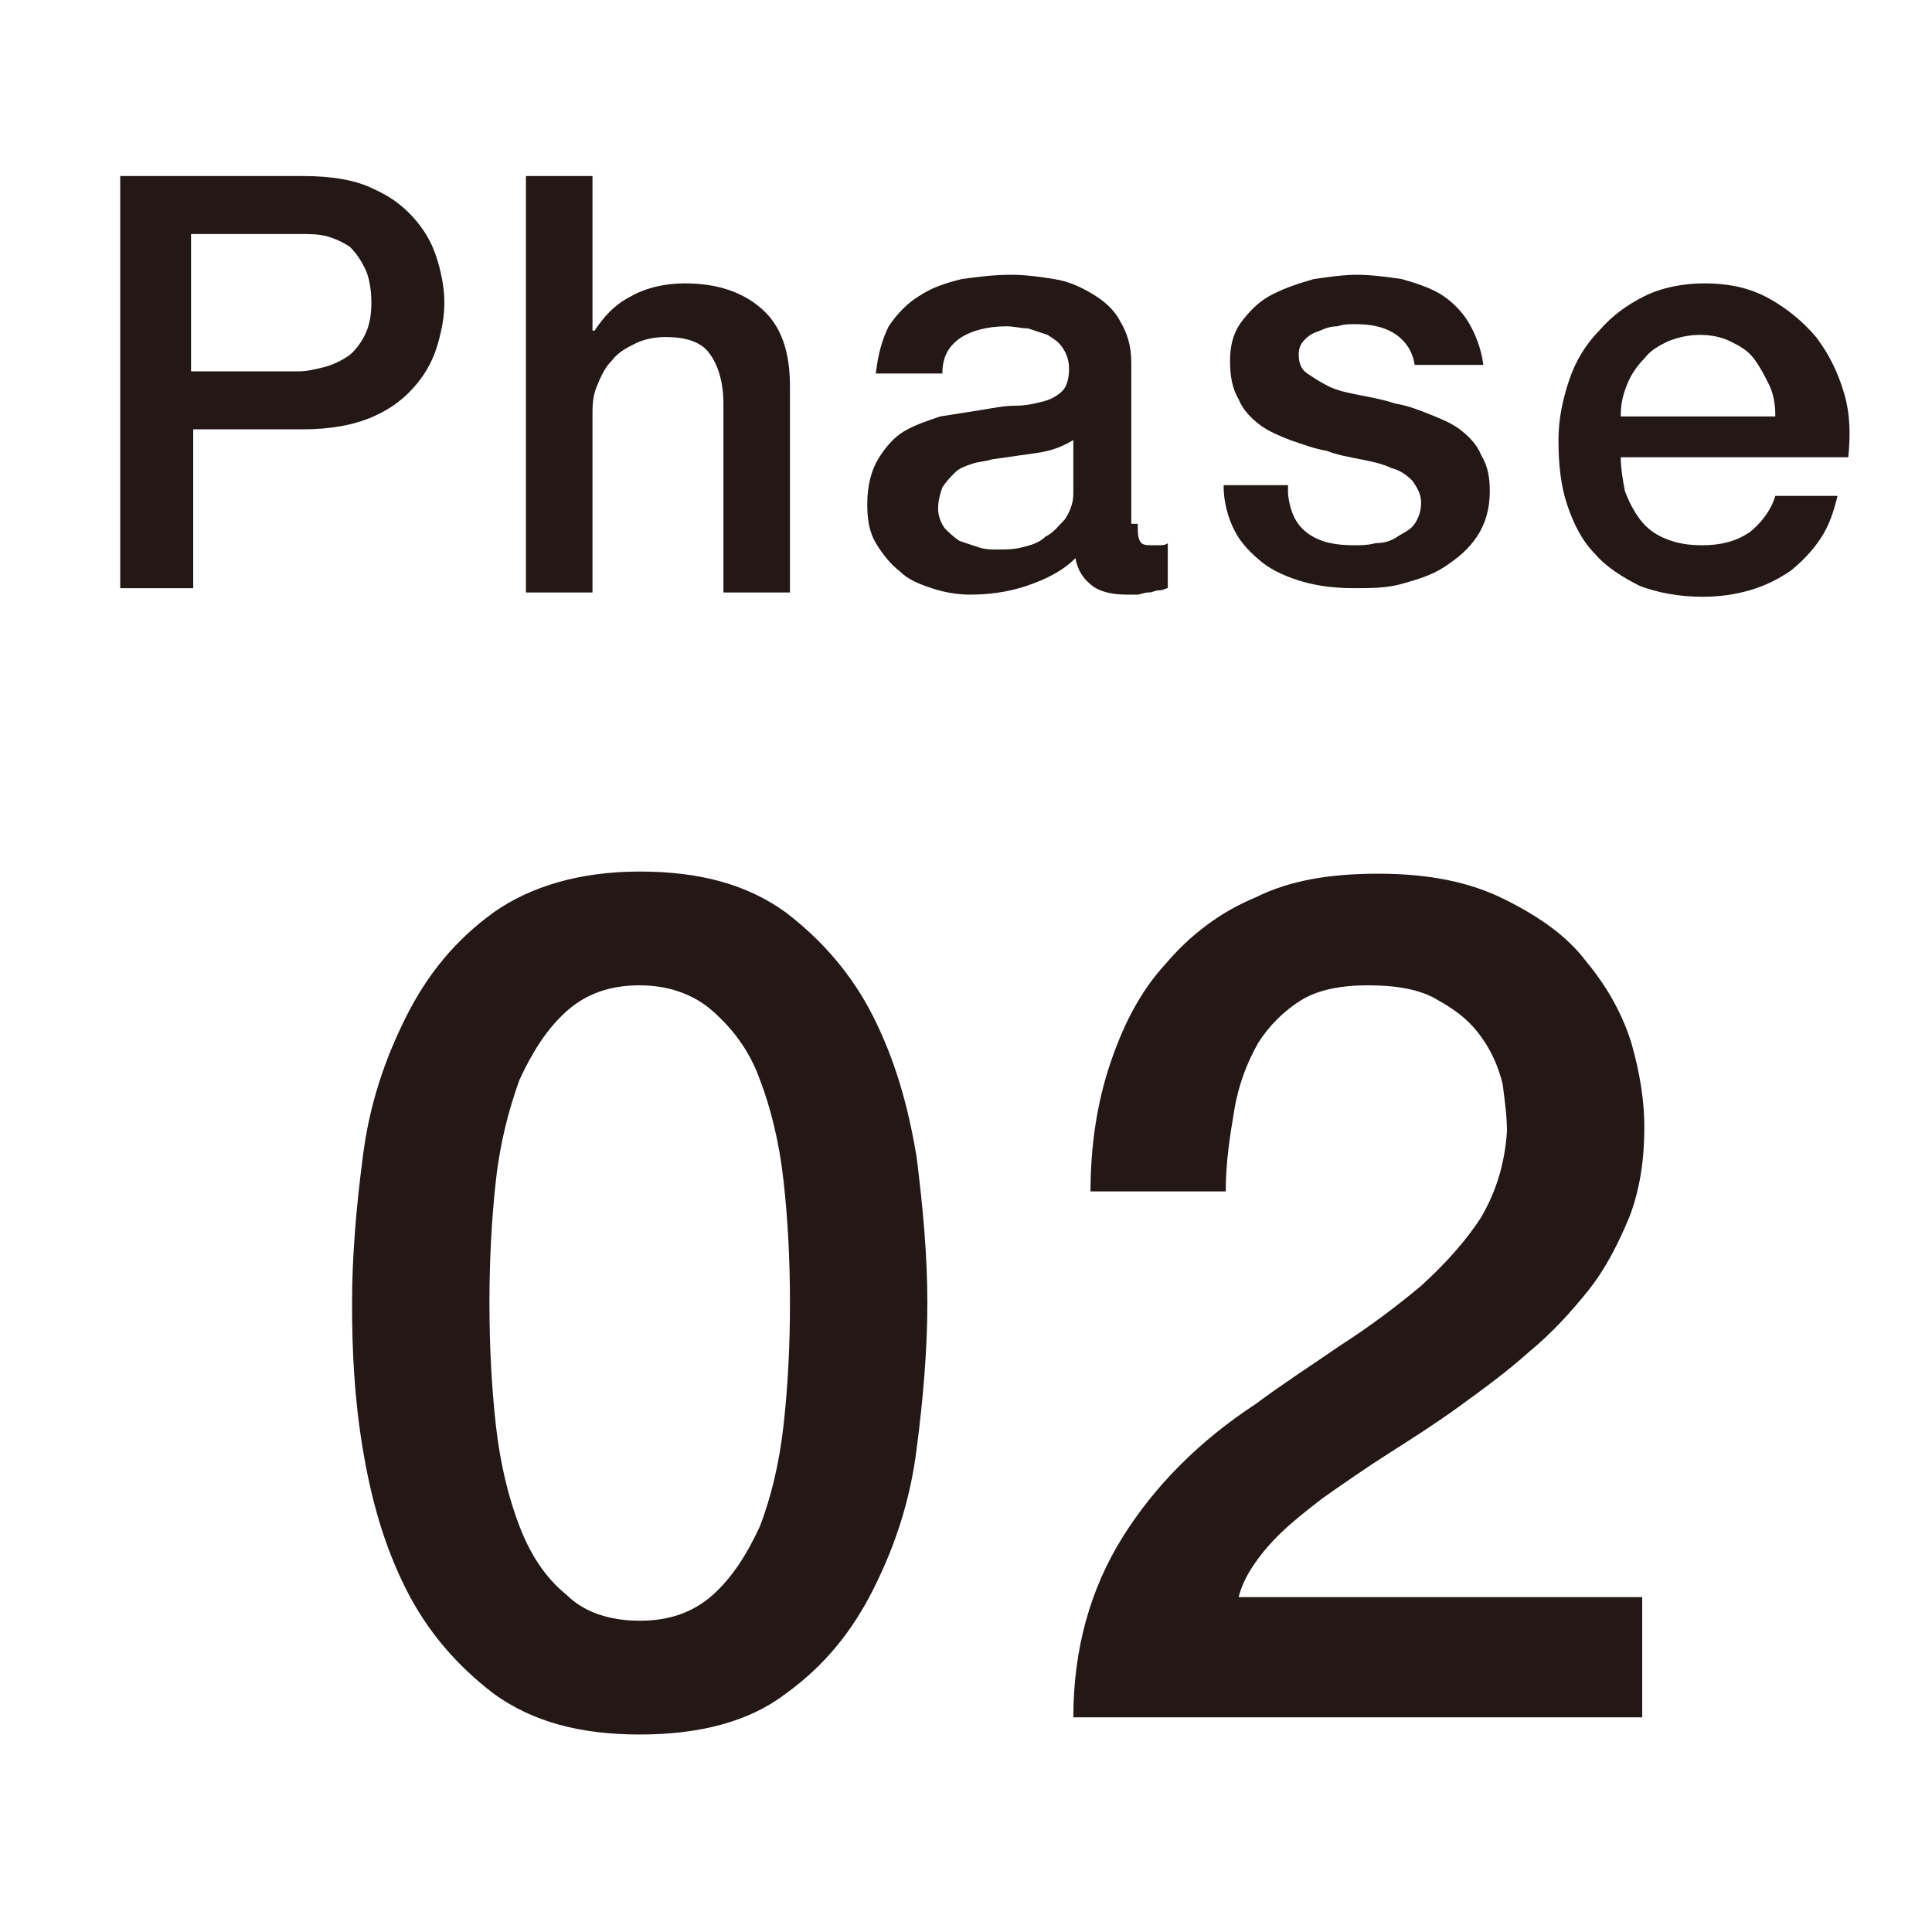
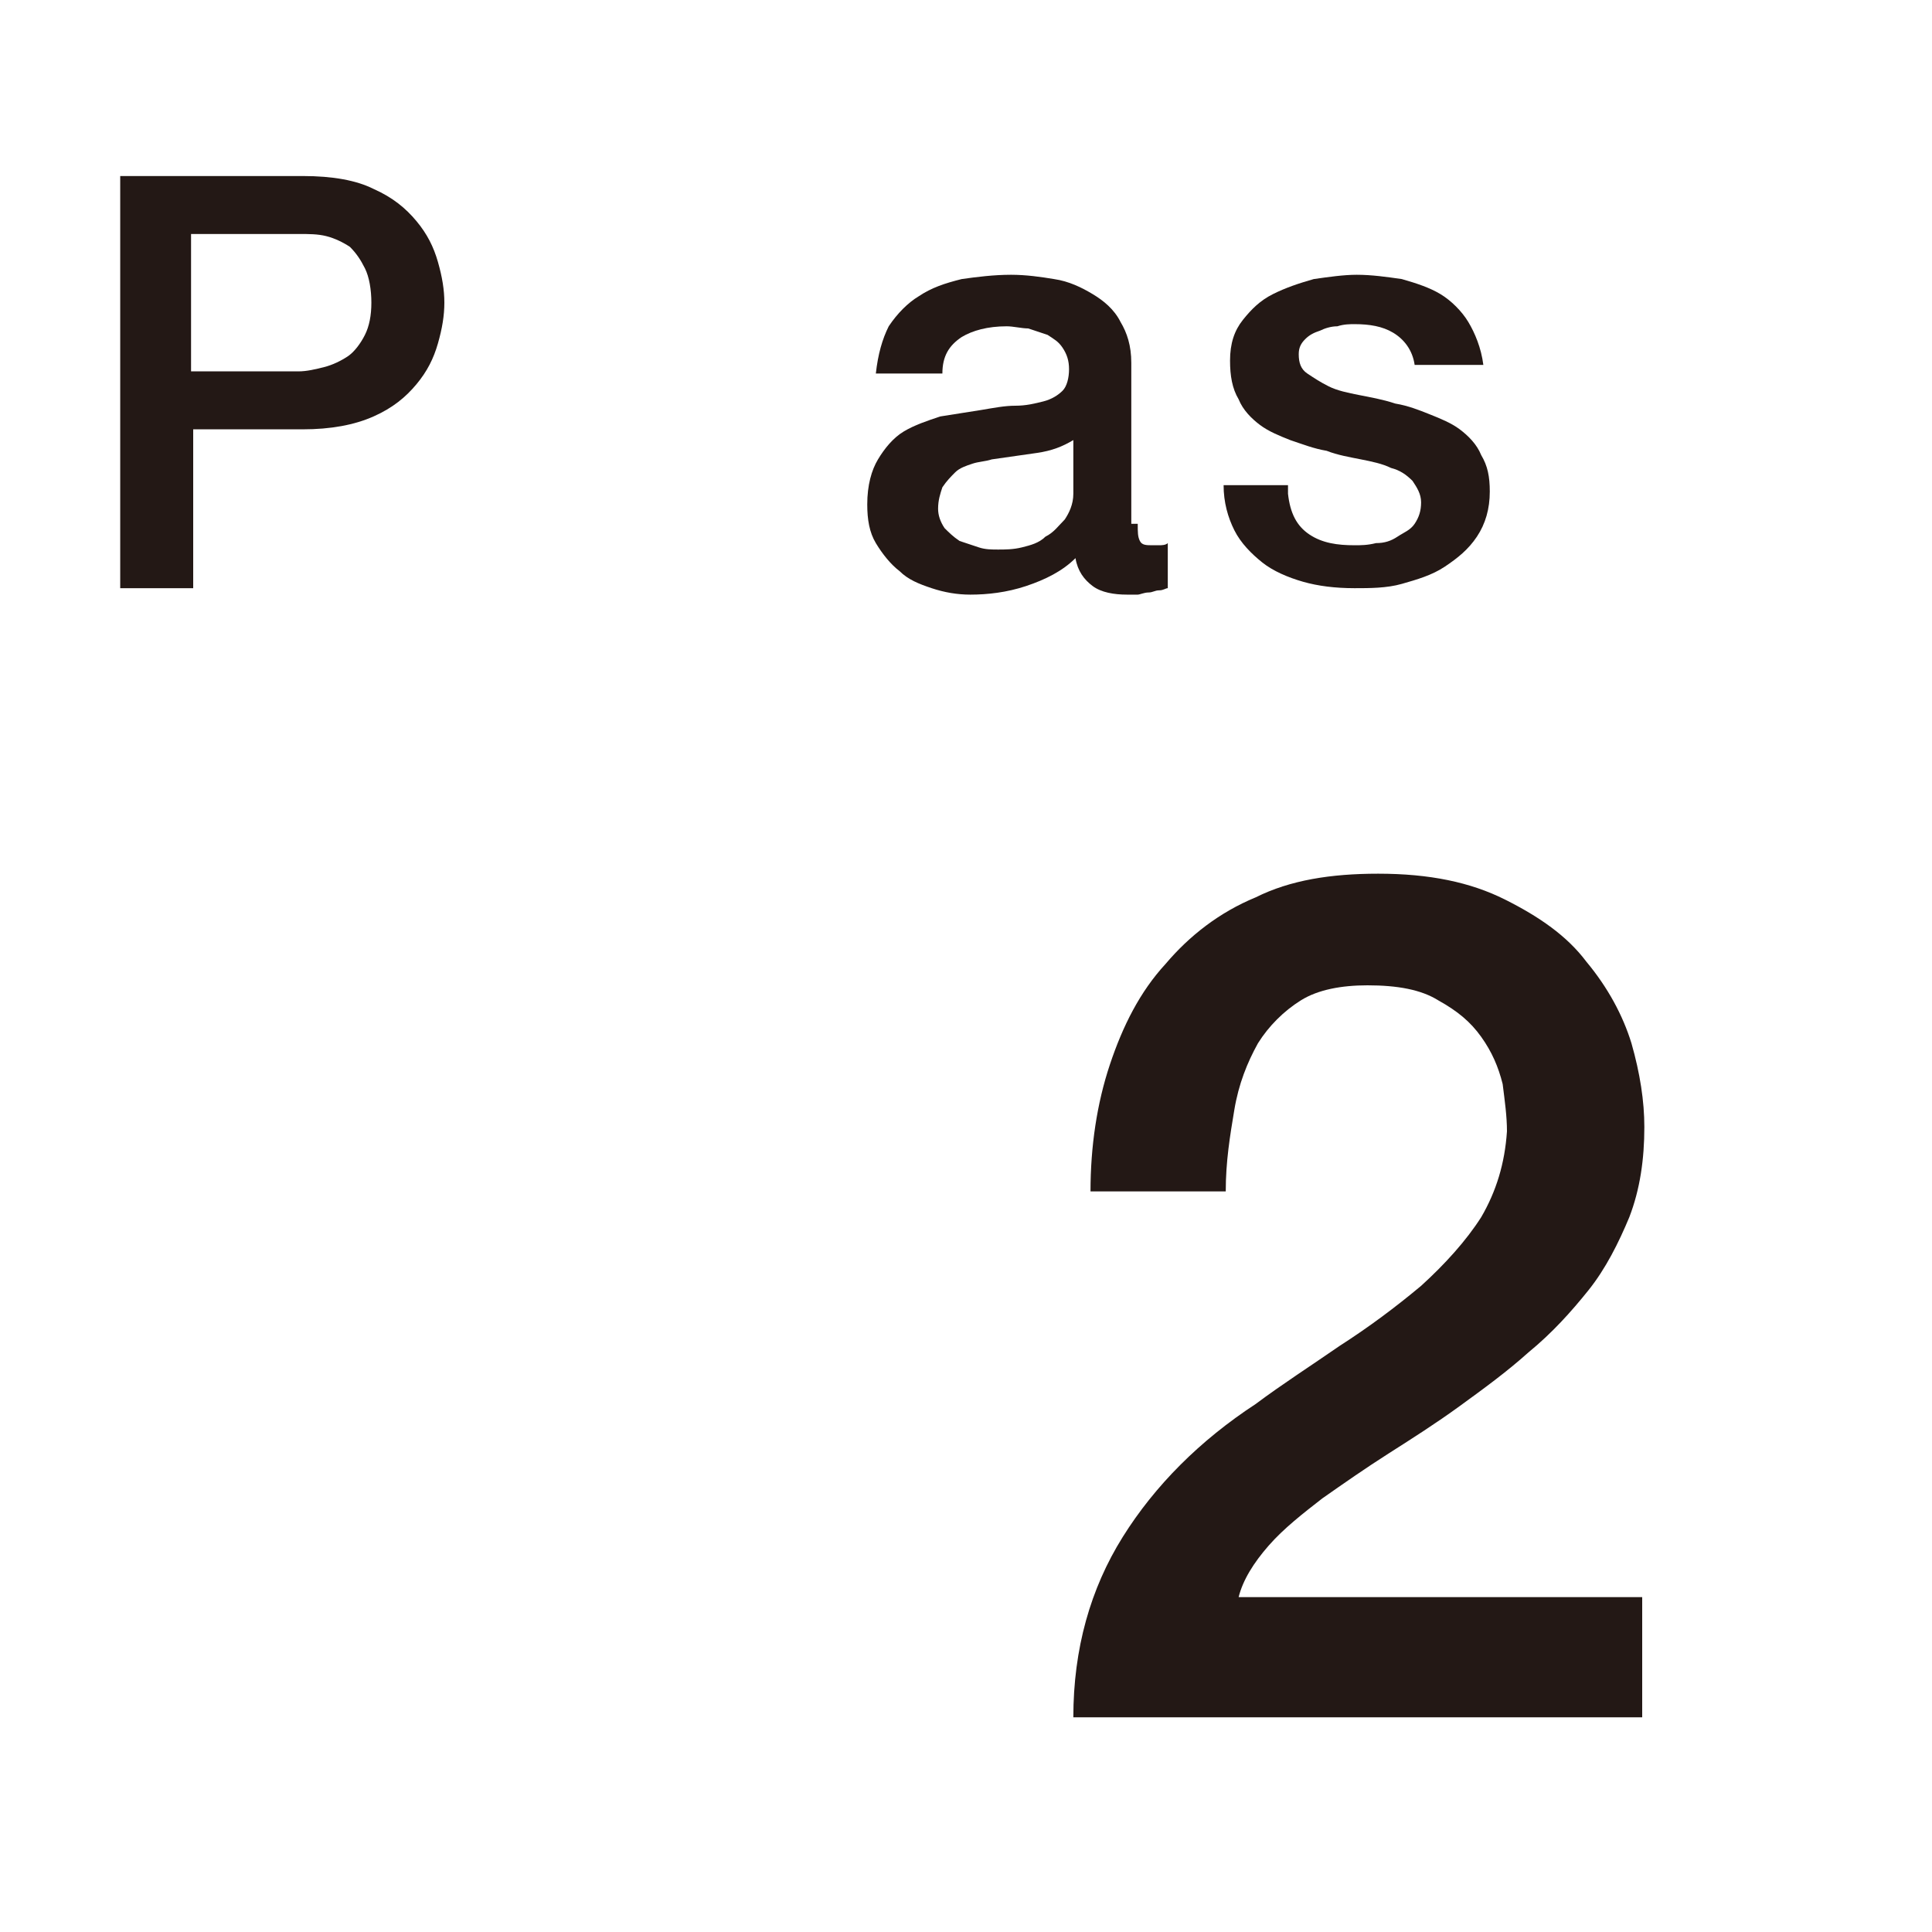
<svg xmlns="http://www.w3.org/2000/svg" xmlns:ns1="http://www.bohemiancoding.com/sketch/ns" width="90px" height="90px" viewBox="0 0 90 90" version="1.1">
  <title>phase02</title>
  <desc>Created with Sketch.</desc>
  <defs />
  <g id="Page-1" stroke="none" stroke-width="1" fill="none" fill-rule="evenodd" ns1:type="MSPage">
    <g id="Group" ns1:type="MSLayerGroup" transform="translate(-318, -3633)" fill="#231815">
      <g id="content" transform="translate(0, 83)" ns1:type="MSShapeGroup">
        <g id="Group" transform="translate(323, 3558)">
          <g transform="translate(11, 32)" id="Shape">
-             <path d="M13.8,0.6 C16.6,0.6 18.8,1.2 20.6,2.5 C22.3,3.8 23.7,5.4 24.7,7.4 C25.7,9.4 26.3,11.5 26.7,13.9 C27,16.3 27.2,18.5 27.2,20.7 C27.2,22.9 27,25.2 26.7,27.5 C26.4,29.9 25.7,32 24.7,34 C23.7,36 22.4,37.6 20.6,38.9 C18.9,40.2 16.6,40.8 13.8,40.8 C11,40.8 8.8,40.2 7,38.9 C5.3,37.6 3.9,36 2.9,34 C1.9,32 1.3,29.9 0.9,27.5 C0.5,25.1 0.4,22.9 0.4,20.7 C0.4,18.5 0.6,16.2 0.9,13.9 C1.2,11.5 1.9,9.4 2.9,7.4 C3.9,5.4 5.2,3.8 7,2.5 C8.7,1.3 11,0.6 13.8,0.6 L13.8,0.6 Z M13.8,35.5 C15.2,35.5 16.3,35.1 17.2,34.3 C18.1,33.5 18.8,32.4 19.4,31.1 C19.9,29.8 20.3,28.2 20.5,26.4 C20.7,24.6 20.8,22.7 20.8,20.7 C20.8,18.7 20.7,16.8 20.5,15 C20.3,13.2 19.9,11.6 19.4,10.3 C18.9,8.9 18.1,7.9 17.2,7.1 C16.3,6.3 15.1,5.9 13.8,5.9 C12.4,5.9 11.3,6.3 10.4,7.1 C9.5,7.9 8.8,9 8.2,10.3 C7.7,11.7 7.3,13.2 7.1,15 C6.9,16.8 6.8,18.7 6.8,20.7 C6.8,22.7 6.9,24.6 7.1,26.4 C7.3,28.2 7.7,29.8 8.2,31.1 C8.7,32.4 9.4,33.5 10.4,34.3 C11.2,35.1 12.4,35.5 13.8,35.5 L13.8,35.5 Z" />
            <path d="M60.4,40 L34,40 C34,36.8 34.8,34 36.3,31.6 C37.8,29.2 39.9,27.1 42.5,25.4 C43.7,24.5 45.1,23.6 46.4,22.7 C47.8,21.8 49,20.9 50.2,19.9 C51.3,18.9 52.3,17.8 53,16.7 C53.7,15.5 54.1,14.2 54.2,12.7 C54.2,12 54.1,11.3 54,10.5 C53.8,9.7 53.5,9 53,8.3 C52.5,7.6 51.9,7.1 51,6.6 C50.2,6.1 49.1,5.9 47.7,5.9 C46.5,5.9 45.4,6.1 44.6,6.6 C43.8,7.1 43.1,7.8 42.6,8.6 C42.1,9.5 41.7,10.5 41.5,11.7 C41.3,12.9 41.1,14.1 41.1,15.5 L34.8,15.5 C34.8,13.4 35.1,11.4 35.7,9.6 C36.3,7.8 37.1,6.2 38.3,4.9 C39.4,3.6 40.8,2.5 42.5,1.8 C44.1,1 46,0.7 48.2,0.7 C50.6,0.7 52.5,1.1 54.1,1.9 C55.7,2.7 57,3.6 57.9,4.8 C58.9,6 59.6,7.3 60,8.6 C60.4,10 60.6,11.3 60.6,12.5 C60.6,14 60.4,15.4 59.9,16.7 C59.4,17.9 58.8,19.1 58,20.1 C57.2,21.1 56.3,22.1 55.2,23 C54.2,23.9 53.1,24.7 52,25.5 C50.9,26.3 49.8,27 48.7,27.7 C47.6,28.4 46.6,29.1 45.6,29.8 C44.7,30.5 43.8,31.2 43.1,32 C42.4,32.8 41.9,33.6 41.7,34.4 L60.5,34.4 L60.5,40 L60.4,40 Z" />
          </g>
          <g id="Shape">
            <path d="M0.6,0.2 L9.1,0.2 C10.5,0.2 11.6,0.4 12.4,0.8 C13.3,1.2 13.9,1.7 14.4,2.3 C14.9,2.9 15.2,3.5 15.4,4.2 C15.6,4.9 15.7,5.5 15.7,6.1 C15.7,6.7 15.6,7.3 15.4,8 C15.2,8.7 14.9,9.3 14.4,9.9 C13.9,10.5 13.3,11 12.4,11.4 C11.5,11.8 10.4,12 9.1,12 L4,12 L4,19.4 L0.6,19.4 L0.6,0.2 L0.6,0.2 Z M4,9.3 L8.9,9.3 C9.3,9.3 9.7,9.2 10.1,9.1 C10.5,9 10.9,8.8 11.2,8.6 C11.5,8.4 11.8,8 12,7.6 C12.2,7.2 12.3,6.7 12.3,6.1 C12.3,5.5 12.2,4.9 12,4.5 C11.8,4.1 11.6,3.8 11.3,3.5 C11,3.3 10.6,3.1 10.2,3 C9.8,2.9 9.4,2.9 8.9,2.9 L3.9,2.9 L3.9,9.3 L4,9.3 Z" />
-             <path d="M19.5,0.2 L22.6,0.2 L22.6,7.4 L22.7,7.4 C23.1,6.8 23.6,6.2 24.4,5.8 C25.1,5.4 26,5.2 26.9,5.2 C28.4,5.2 29.6,5.6 30.5,6.4 C31.4,7.2 31.8,8.4 31.8,10 L31.8,19.6 L28.7,19.6 L28.7,10.8 C28.7,9.7 28.4,8.9 28,8.4 C27.6,7.9 26.9,7.7 26,7.7 C25.5,7.7 25,7.8 24.6,8 C24.2,8.2 23.8,8.4 23.5,8.8 C23.2,9.1 23,9.5 22.8,10 C22.6,10.5 22.6,10.9 22.6,11.4 L22.6,19.6 L19.5,19.6 L19.5,0.2 L19.5,0.2 Z" />
            <path d="M48,16.4 C48,16.8 48,17 48.1,17.2 C48.2,17.4 48.4,17.4 48.7,17.4 L49,17.4 C49.1,17.4 49.3,17.4 49.4,17.3 L49.4,19.4 C49.3,19.4 49.2,19.5 49,19.5 C48.8,19.5 48.7,19.6 48.5,19.6 C48.3,19.6 48.1,19.7 48,19.7 L47.5,19.7 C46.9,19.7 46.3,19.6 45.9,19.3 C45.5,19 45.2,18.6 45.1,18 C44.5,18.6 43.7,19 42.8,19.3 C41.9,19.6 41,19.7 40.2,19.7 C39.6,19.7 39,19.6 38.4,19.4 C37.8,19.2 37.3,19 36.9,18.6 C36.5,18.3 36.1,17.8 35.8,17.3 C35.5,16.8 35.4,16.2 35.4,15.5 C35.4,14.6 35.6,13.9 35.9,13.4 C36.2,12.9 36.6,12.4 37.1,12.1 C37.6,11.8 38.2,11.6 38.8,11.4 C39.4,11.3 40.1,11.2 40.7,11.1 C41.3,11 41.8,10.9 42.3,10.9 C42.8,10.9 43.2,10.8 43.6,10.7 C44,10.6 44.3,10.4 44.5,10.2 C44.7,10 44.8,9.6 44.8,9.2 C44.8,8.8 44.7,8.5 44.5,8.2 C44.3,7.9 44.1,7.8 43.8,7.6 C43.5,7.5 43.2,7.4 42.9,7.3 C42.6,7.3 42.2,7.2 41.9,7.2 C41,7.2 40.3,7.4 39.8,7.7 C39.2,8.1 38.9,8.6 38.9,9.4 L35.8,9.4 C35.9,8.5 36.1,7.8 36.4,7.2 C36.8,6.6 37.3,6.1 37.8,5.8 C38.4,5.4 39,5.2 39.8,5 C40.5,4.9 41.3,4.8 42.1,4.8 C42.8,4.8 43.5,4.9 44.1,5 C44.8,5.1 45.4,5.4 45.9,5.7 C46.4,6 46.9,6.4 47.2,7 C47.5,7.5 47.7,8.1 47.7,8.9 L47.7,16.4 L48,16.4 Z M45,12.5 C44.5,12.8 44,13 43.3,13.1 C42.6,13.2 41.9,13.3 41.2,13.4 C40.9,13.5 40.6,13.5 40.3,13.6 C40,13.7 39.7,13.8 39.5,14 C39.3,14.2 39.1,14.4 38.9,14.7 C38.8,15 38.7,15.3 38.7,15.7 C38.7,16 38.8,16.3 39,16.6 C39.2,16.8 39.4,17 39.7,17.2 C40,17.3 40.3,17.4 40.6,17.5 C40.9,17.6 41.2,17.6 41.5,17.6 C41.8,17.6 42.2,17.6 42.6,17.5 C43,17.4 43.4,17.3 43.7,17 C44.1,16.8 44.3,16.5 44.6,16.2 C44.8,15.9 45,15.5 45,15 L45,12.5 L45,12.5 Z" />
            <path d="M55,15 C55.1,15.9 55.4,16.5 56,16.9 C56.6,17.3 57.3,17.4 58.1,17.4 C58.4,17.4 58.7,17.4 59.1,17.3 C59.5,17.3 59.8,17.2 60.1,17 C60.4,16.8 60.7,16.7 60.9,16.4 C61.1,16.1 61.2,15.8 61.2,15.4 C61.2,15 61,14.7 60.8,14.4 C60.5,14.1 60.2,13.9 59.8,13.8 C59.4,13.6 58.9,13.5 58.4,13.4 C57.9,13.3 57.3,13.2 56.8,13 C56.2,12.9 55.7,12.7 55.1,12.5 C54.6,12.3 54.1,12.1 53.7,11.8 C53.3,11.5 52.9,11.1 52.7,10.6 C52.4,10.1 52.3,9.5 52.3,8.8 C52.3,8 52.5,7.4 52.9,6.9 C53.3,6.4 53.7,6 54.3,5.7 C54.9,5.4 55.5,5.2 56.2,5 C56.9,4.9 57.6,4.8 58.2,4.8 C58.9,4.8 59.6,4.9 60.3,5 C61,5.2 61.6,5.4 62.1,5.7 C62.6,6 63.1,6.5 63.4,7 C63.7,7.5 64,8.2 64.1,9 L60.9,9 C60.8,8.3 60.4,7.8 59.9,7.5 C59.4,7.2 58.8,7.1 58.1,7.1 C57.9,7.1 57.6,7.1 57.3,7.2 C57,7.2 56.7,7.3 56.5,7.4 C56.2,7.5 56,7.6 55.8,7.8 C55.6,8 55.5,8.2 55.5,8.5 C55.5,8.9 55.6,9.2 55.9,9.4 C56.2,9.6 56.5,9.8 56.9,10 C57.3,10.2 57.8,10.3 58.3,10.4 C58.8,10.5 59.4,10.6 60,10.8 C60.6,10.9 61.1,11.1 61.6,11.3 C62.1,11.5 62.6,11.7 63,12 C63.4,12.3 63.8,12.7 64,13.2 C64.3,13.7 64.4,14.2 64.4,14.9 C64.4,15.7 64.2,16.4 63.8,17 C63.4,17.6 62.9,18 62.3,18.4 C61.7,18.8 61,19 60.3,19.2 C59.6,19.4 58.8,19.4 58.1,19.4 C57.2,19.4 56.4,19.3 55.7,19.1 C55,18.9 54.3,18.6 53.8,18.2 C53.3,17.8 52.8,17.3 52.5,16.7 C52.2,16.1 52,15.4 52,14.6 L55,14.6 L55,15 Z" />
-             <path d="M70.5,13.3 C70.5,13.8 70.6,14.4 70.7,14.9 C70.9,15.4 71.1,15.8 71.4,16.2 C71.7,16.6 72.1,16.9 72.6,17.1 C73.1,17.3 73.6,17.4 74.3,17.4 C75.2,17.4 75.9,17.2 76.5,16.8 C77,16.4 77.5,15.8 77.7,15.1 L80.6,15.1 C80.4,15.9 80.2,16.5 79.8,17.1 C79.4,17.7 78.9,18.2 78.4,18.6 C77.8,19 77.2,19.3 76.5,19.5 C75.8,19.7 75.1,19.8 74.3,19.8 C73.2,19.8 72.2,19.6 71.4,19.3 C70.6,18.9 69.8,18.4 69.3,17.8 C68.7,17.2 68.3,16.4 68,15.5 C67.7,14.6 67.6,13.6 67.6,12.5 C67.6,11.5 67.8,10.6 68.1,9.7 C68.4,8.8 68.9,8 69.5,7.4 C70.1,6.7 70.8,6.2 71.6,5.8 C72.4,5.4 73.4,5.2 74.4,5.2 C75.5,5.2 76.5,5.4 77.4,5.9 C78.3,6.4 79,7 79.6,7.7 C80.2,8.5 80.6,9.3 80.9,10.3 C81.2,11.3 81.2,12.3 81.1,13.3 L70.5,13.3 L70.5,13.3 Z M77.7,11.3 C77.7,10.8 77.6,10.3 77.4,9.9 C77.2,9.5 77,9.1 76.7,8.7 C76.4,8.3 76,8.1 75.6,7.9 C75.2,7.7 74.7,7.6 74.2,7.6 C73.7,7.6 73.2,7.7 72.7,7.9 C72.3,8.1 71.9,8.3 71.6,8.7 C71.3,9 71,9.4 70.8,9.9 C70.6,10.4 70.5,10.8 70.5,11.4 L77.7,11.4 L77.7,11.3 Z" />
          </g>
        </g>
      </g>
    </g>
  </g>
</svg>